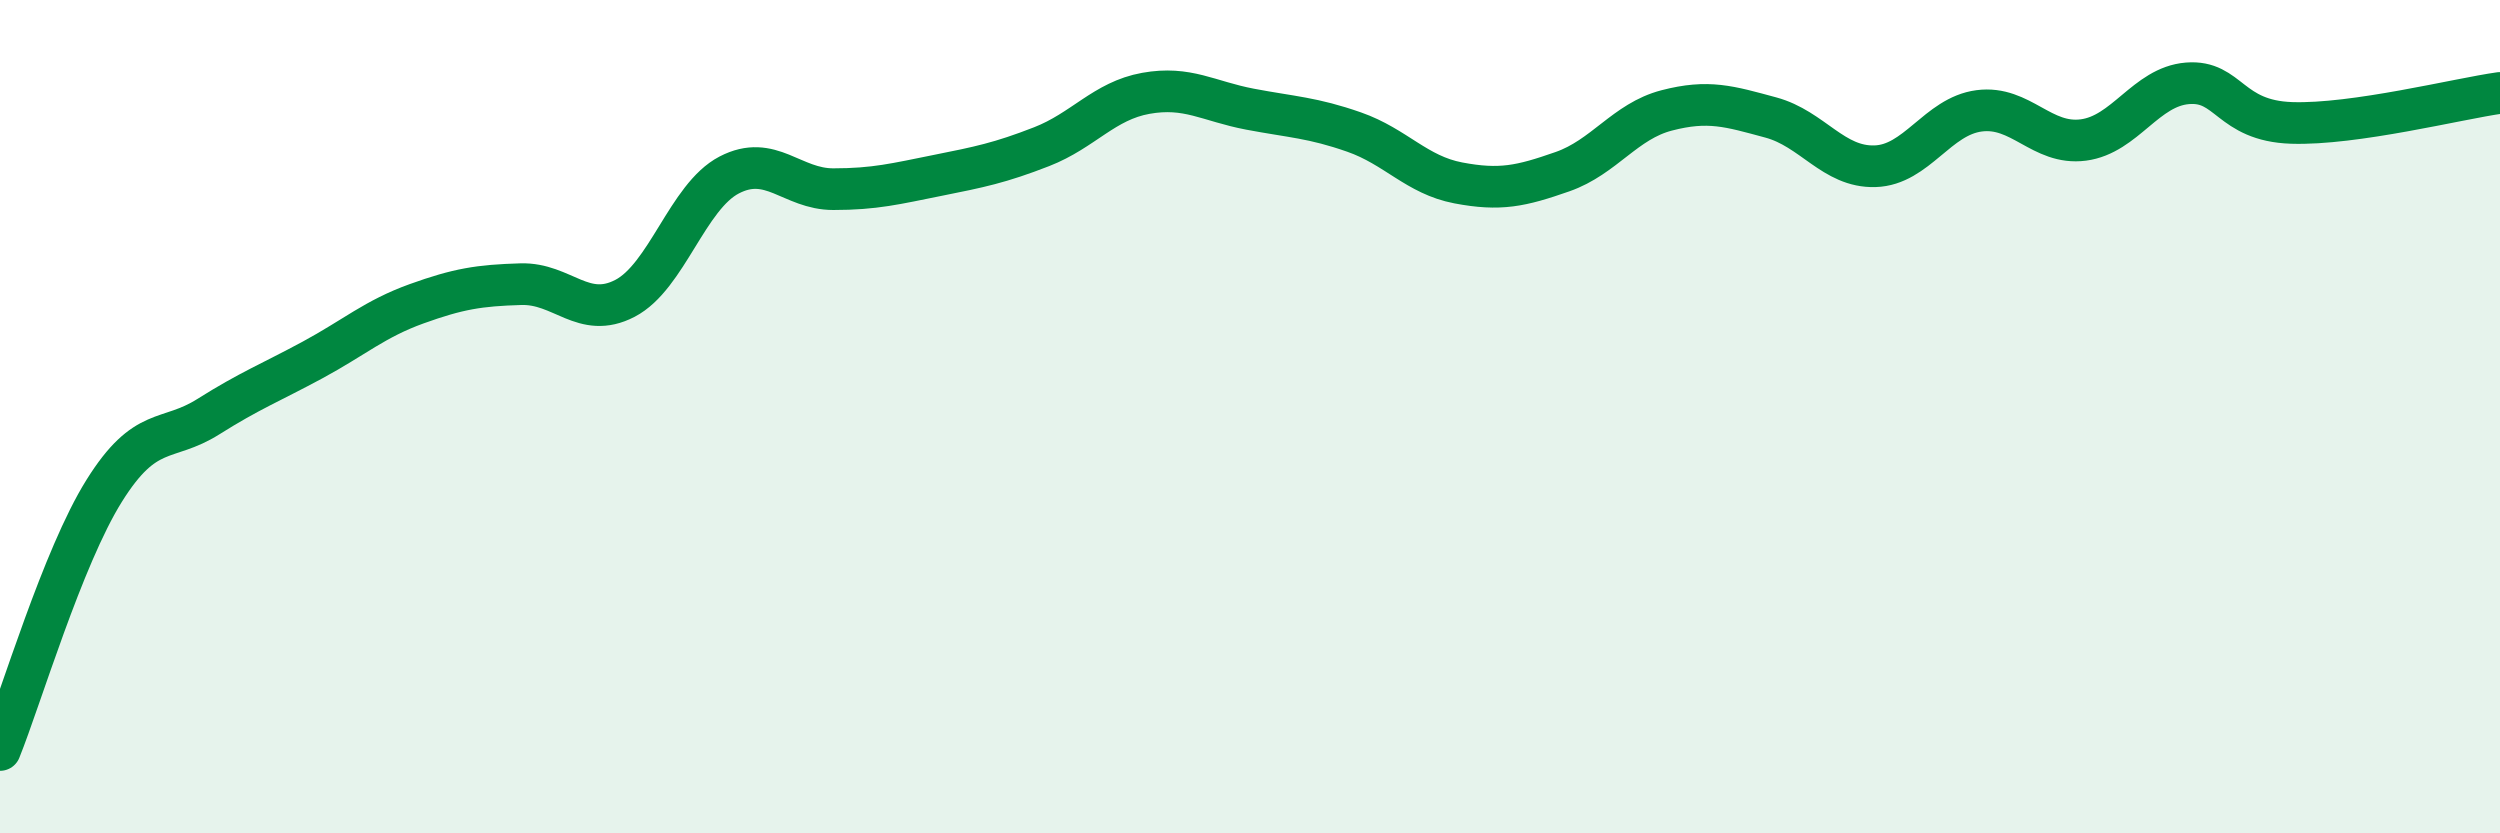
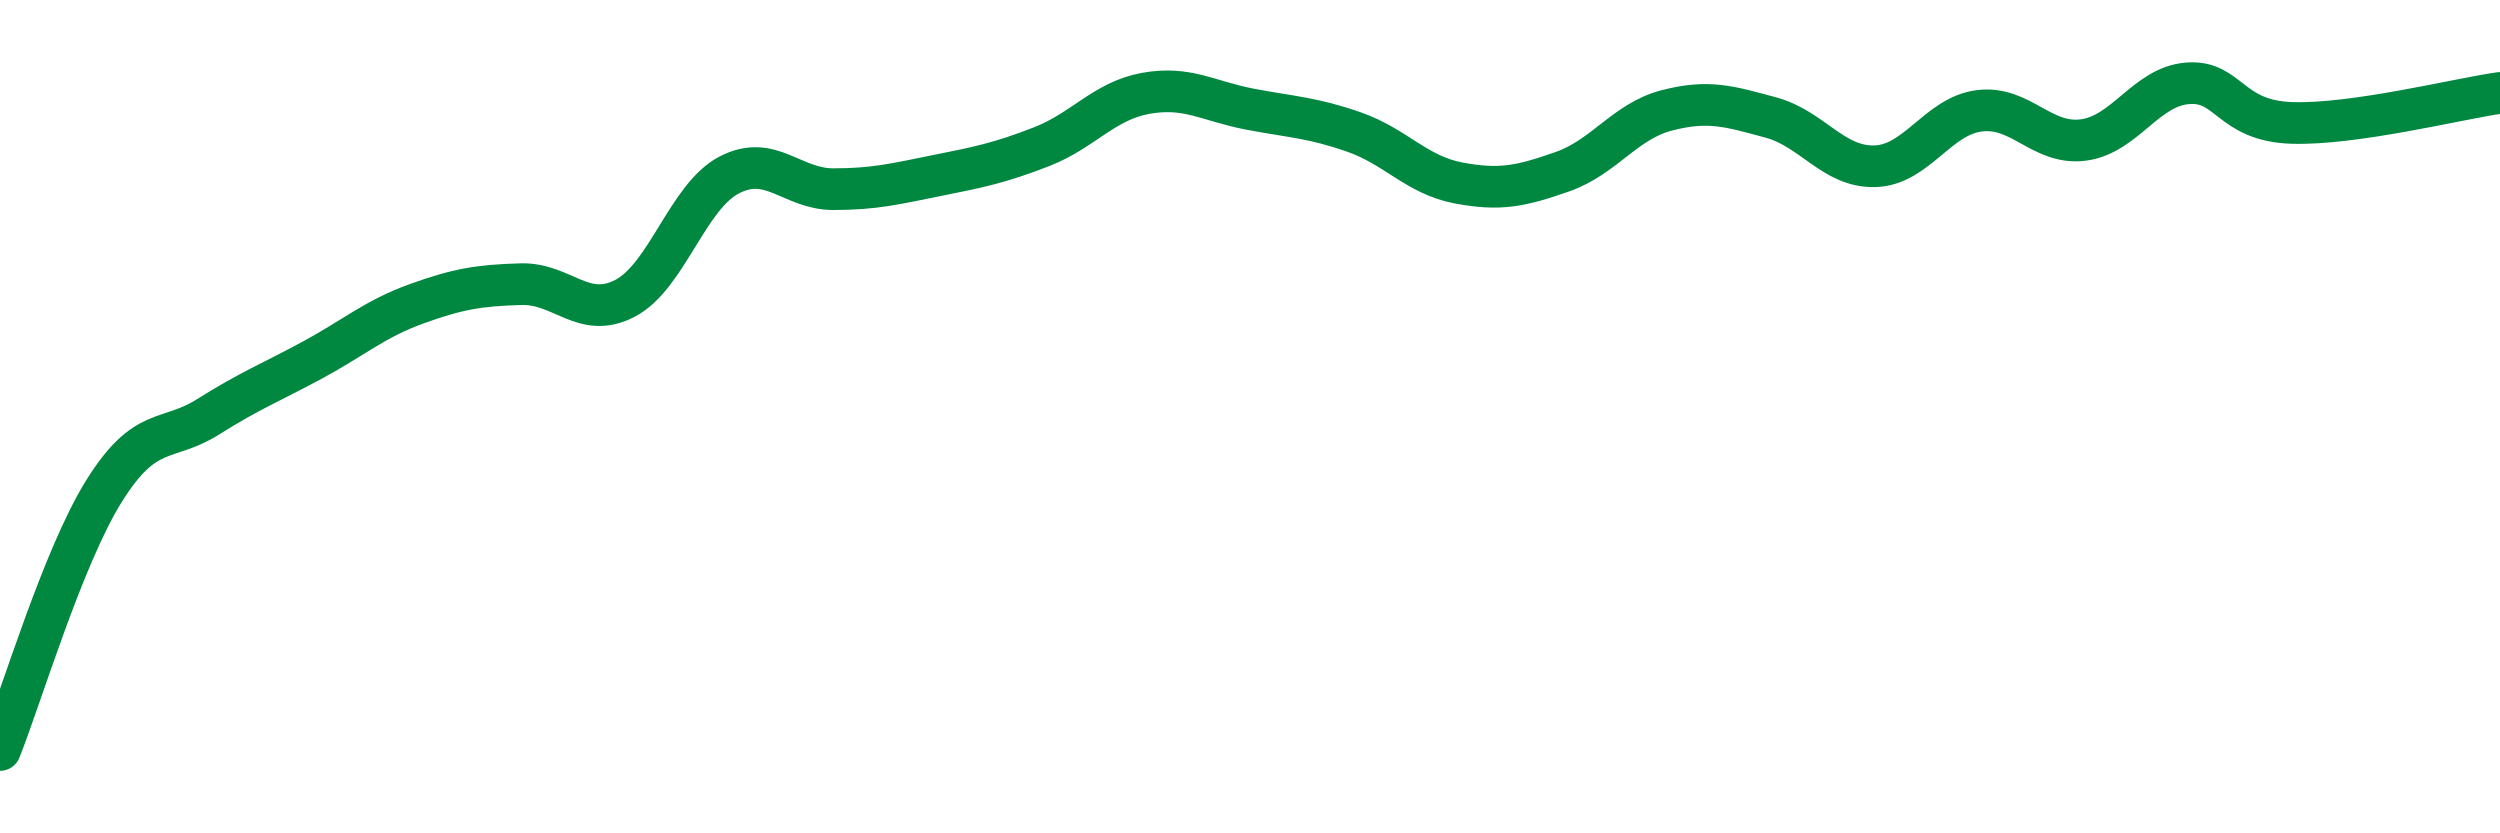
<svg xmlns="http://www.w3.org/2000/svg" width="60" height="20" viewBox="0 0 60 20">
-   <path d="M 0,18 C 0.5,16.76 1.5,13.38 2.5,11.78 C 3.5,10.18 4,10.63 5,10 C 6,9.37 6.5,9.18 7.5,8.64 C 8.5,8.1 9,7.65 10,7.29 C 11,6.93 11.5,6.85 12.5,6.82 C 13.5,6.79 14,7.68 15,7.16 C 16,6.64 16.5,4.72 17.5,4.2 C 18.5,3.68 19,4.54 20,4.54 C 21,4.54 21.5,4.41 22.5,4.21 C 23.5,4.01 24,3.91 25,3.52 C 26,3.13 26.5,2.42 27.5,2.24 C 28.5,2.06 29,2.43 30,2.62 C 31,2.81 31.5,2.82 32.5,3.17 C 33.5,3.52 34,4.2 35,4.39 C 36,4.58 36.5,4.47 37.5,4.12 C 38.5,3.77 39,2.91 40,2.65 C 41,2.39 41.5,2.55 42.5,2.82 C 43.5,3.09 44,4.02 45,3.99 C 46,3.96 46.5,2.79 47.5,2.66 C 48.5,2.53 49,3.49 50,3.36 C 51,3.23 51.5,2.08 52.5,2 C 53.5,1.92 53.5,2.9 55,2.95 C 56.5,3 59,2.37 60,2.23L60 20L0 20Z" fill="#008740" opacity="0.1" stroke-linecap="round" stroke-linejoin="round" />
  <path d="M 0,18 C 0.5,16.76 1.5,13.38 2.5,11.78 C 3.5,10.18 4,10.63 5,10 C 6,9.37 6.5,9.18 7.5,8.64 C 8.5,8.1 9,7.65 10,7.29 C 11,6.93 11.5,6.85 12.5,6.82 C 13.5,6.79 14,7.68 15,7.16 C 16,6.64 16.5,4.72 17.5,4.2 C 18.5,3.68 19,4.54 20,4.54 C 21,4.54 21.5,4.41 22.5,4.21 C 23.5,4.01 24,3.91 25,3.52 C 26,3.13 26.5,2.42 27.5,2.24 C 28.5,2.06 29,2.43 30,2.62 C 31,2.81 31.5,2.82 32.5,3.17 C 33.5,3.52 34,4.2 35,4.39 C 36,4.58 36.5,4.47 37.5,4.12 C 38.5,3.77 39,2.91 40,2.65 C 41,2.39 41.5,2.55 42.5,2.82 C 43.5,3.09 44,4.02 45,3.99 C 46,3.96 46.5,2.79 47.5,2.66 C 48.5,2.53 49,3.49 50,3.36 C 51,3.23 51.5,2.08 52.5,2 C 53.5,1.92 53.5,2.9 55,2.95 C 56.5,3 59,2.37 60,2.23" stroke="#008740" stroke-width="1" fill="none" stroke-linecap="round" stroke-linejoin="round" />
</svg>